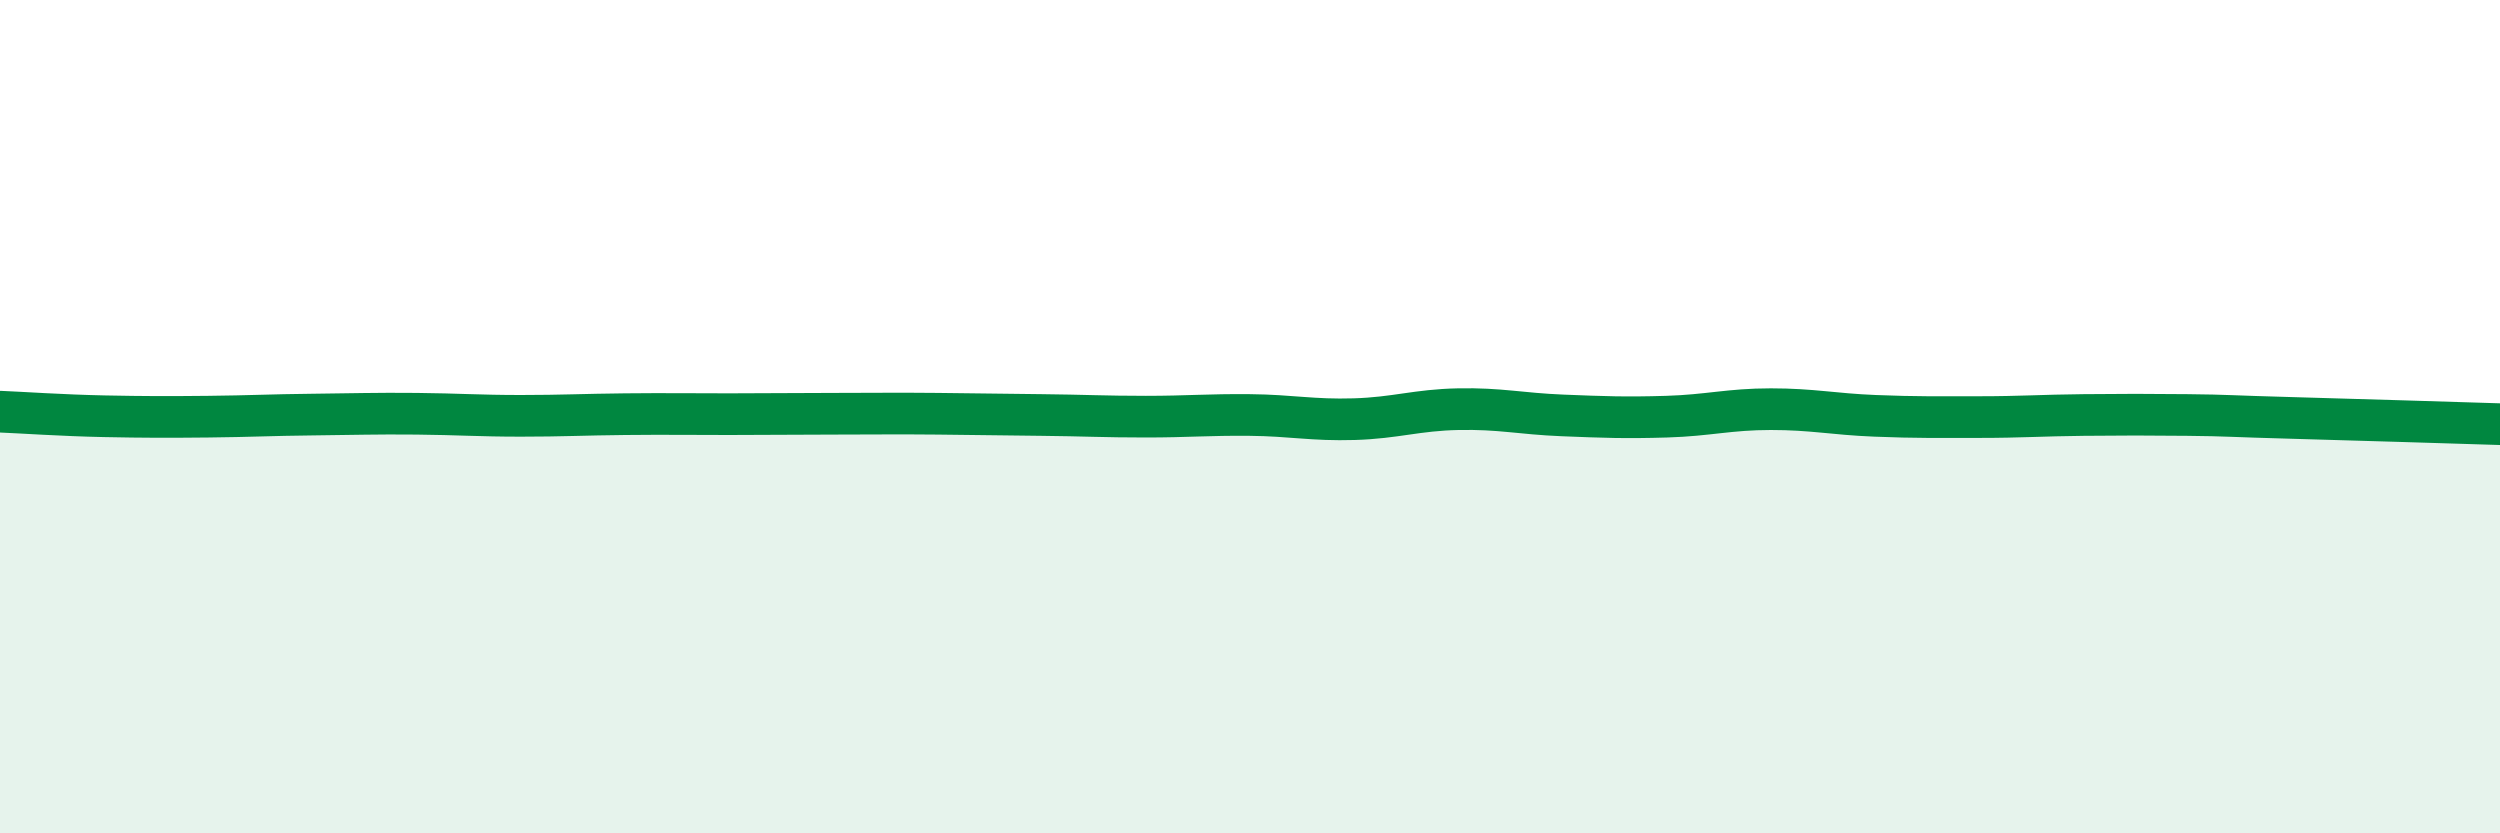
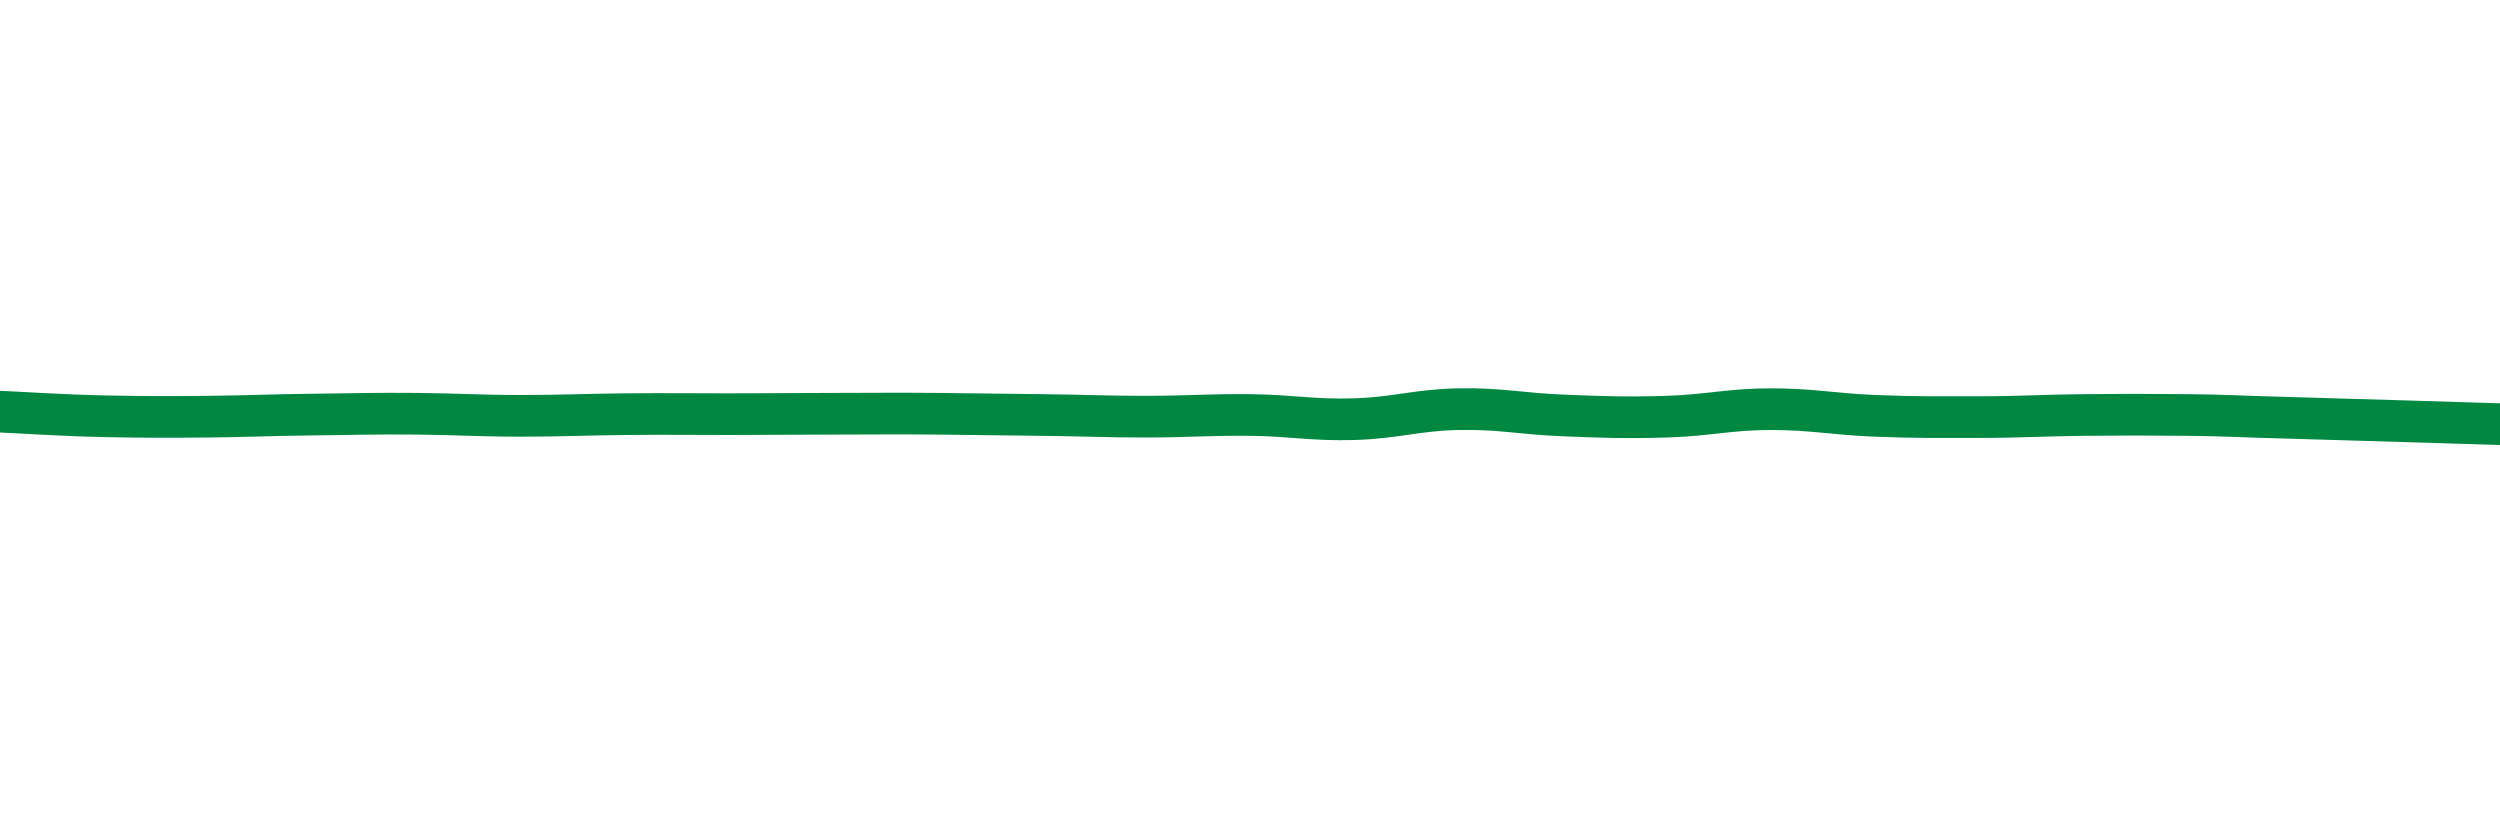
<svg xmlns="http://www.w3.org/2000/svg" width="60" height="20" viewBox="0 0 60 20">
-   <path d="M 0,9.88 C 0.5,9.9 1.5,9.97 2.5,9.99 C 3.5,10.01 4,10.01 5,10 C 6,9.99 6.5,9.96 7.5,9.95 C 8.5,9.94 9,9.92 10,9.93 C 11,9.94 11.5,9.98 12.5,9.98 C 13.5,9.98 14,9.95 15,9.94 C 16,9.93 16.5,9.94 17.5,9.94 C 18.5,9.94 19,9.93 20,9.93 C 21,9.93 21.5,9.92 22.5,9.93 C 23.5,9.94 24,9.95 25,9.96 C 26,9.97 26.5,10 27.5,10 C 28.5,10 29,9.95 30,9.96 C 31,9.97 31.5,10.09 32.5,10.06 C 33.5,10.03 34,9.84 35,9.82 C 36,9.8 36.5,9.93 37.5,9.97 C 38.5,10.01 39,10.03 40,10 C 41,9.97 41.5,9.82 42.5,9.82 C 43.5,9.82 44,9.94 45,9.98 C 46,10.02 46.5,10.01 47.5,10.01 C 48.5,10.01 49,9.97 50,9.96 C 51,9.95 51.5,9.95 52.5,9.96 C 53.5,9.97 53.5,9.99 55,10.03 C 56.5,10.07 59,10.15 60,10.18L60 20L0 20Z" fill="#008740" opacity="0.1" stroke-linecap="round" stroke-linejoin="round" />
  <path d="M 0,9.88 C 0.5,9.9 1.5,9.97 2.5,9.99 C 3.5,10.01 4,10.01 5,10 C 6,9.99 6.5,9.96 7.5,9.95 C 8.5,9.94 9,9.92 10,9.93 C 11,9.94 11.5,9.98 12.5,9.98 C 13.5,9.98 14,9.95 15,9.94 C 16,9.93 16.5,9.94 17.5,9.94 C 18.5,9.94 19,9.93 20,9.93 C 21,9.93 21.5,9.92 22.5,9.93 C 23.5,9.94 24,9.95 25,9.96 C 26,9.97 26.5,10 27.5,10 C 28.5,10 29,9.95 30,9.96 C 31,9.97 31.5,10.09 32.5,10.06 C 33.5,10.03 34,9.84 35,9.82 C 36,9.8 36.5,9.93 37.5,9.97 C 38.5,10.01 39,10.03 40,10 C 41,9.97 41.5,9.82 42.5,9.82 C 43.5,9.82 44,9.94 45,9.98 C 46,10.02 46.5,10.01 47.5,10.01 C 48.5,10.01 49,9.97 50,9.96 C 51,9.95 51.5,9.95 52.5,9.96 C 53.5,9.97 53.5,9.99 55,10.03 C 56.5,10.07 59,10.15 60,10.18" stroke="#008740" stroke-width="1" fill="none" stroke-linecap="round" stroke-linejoin="round" />
</svg>